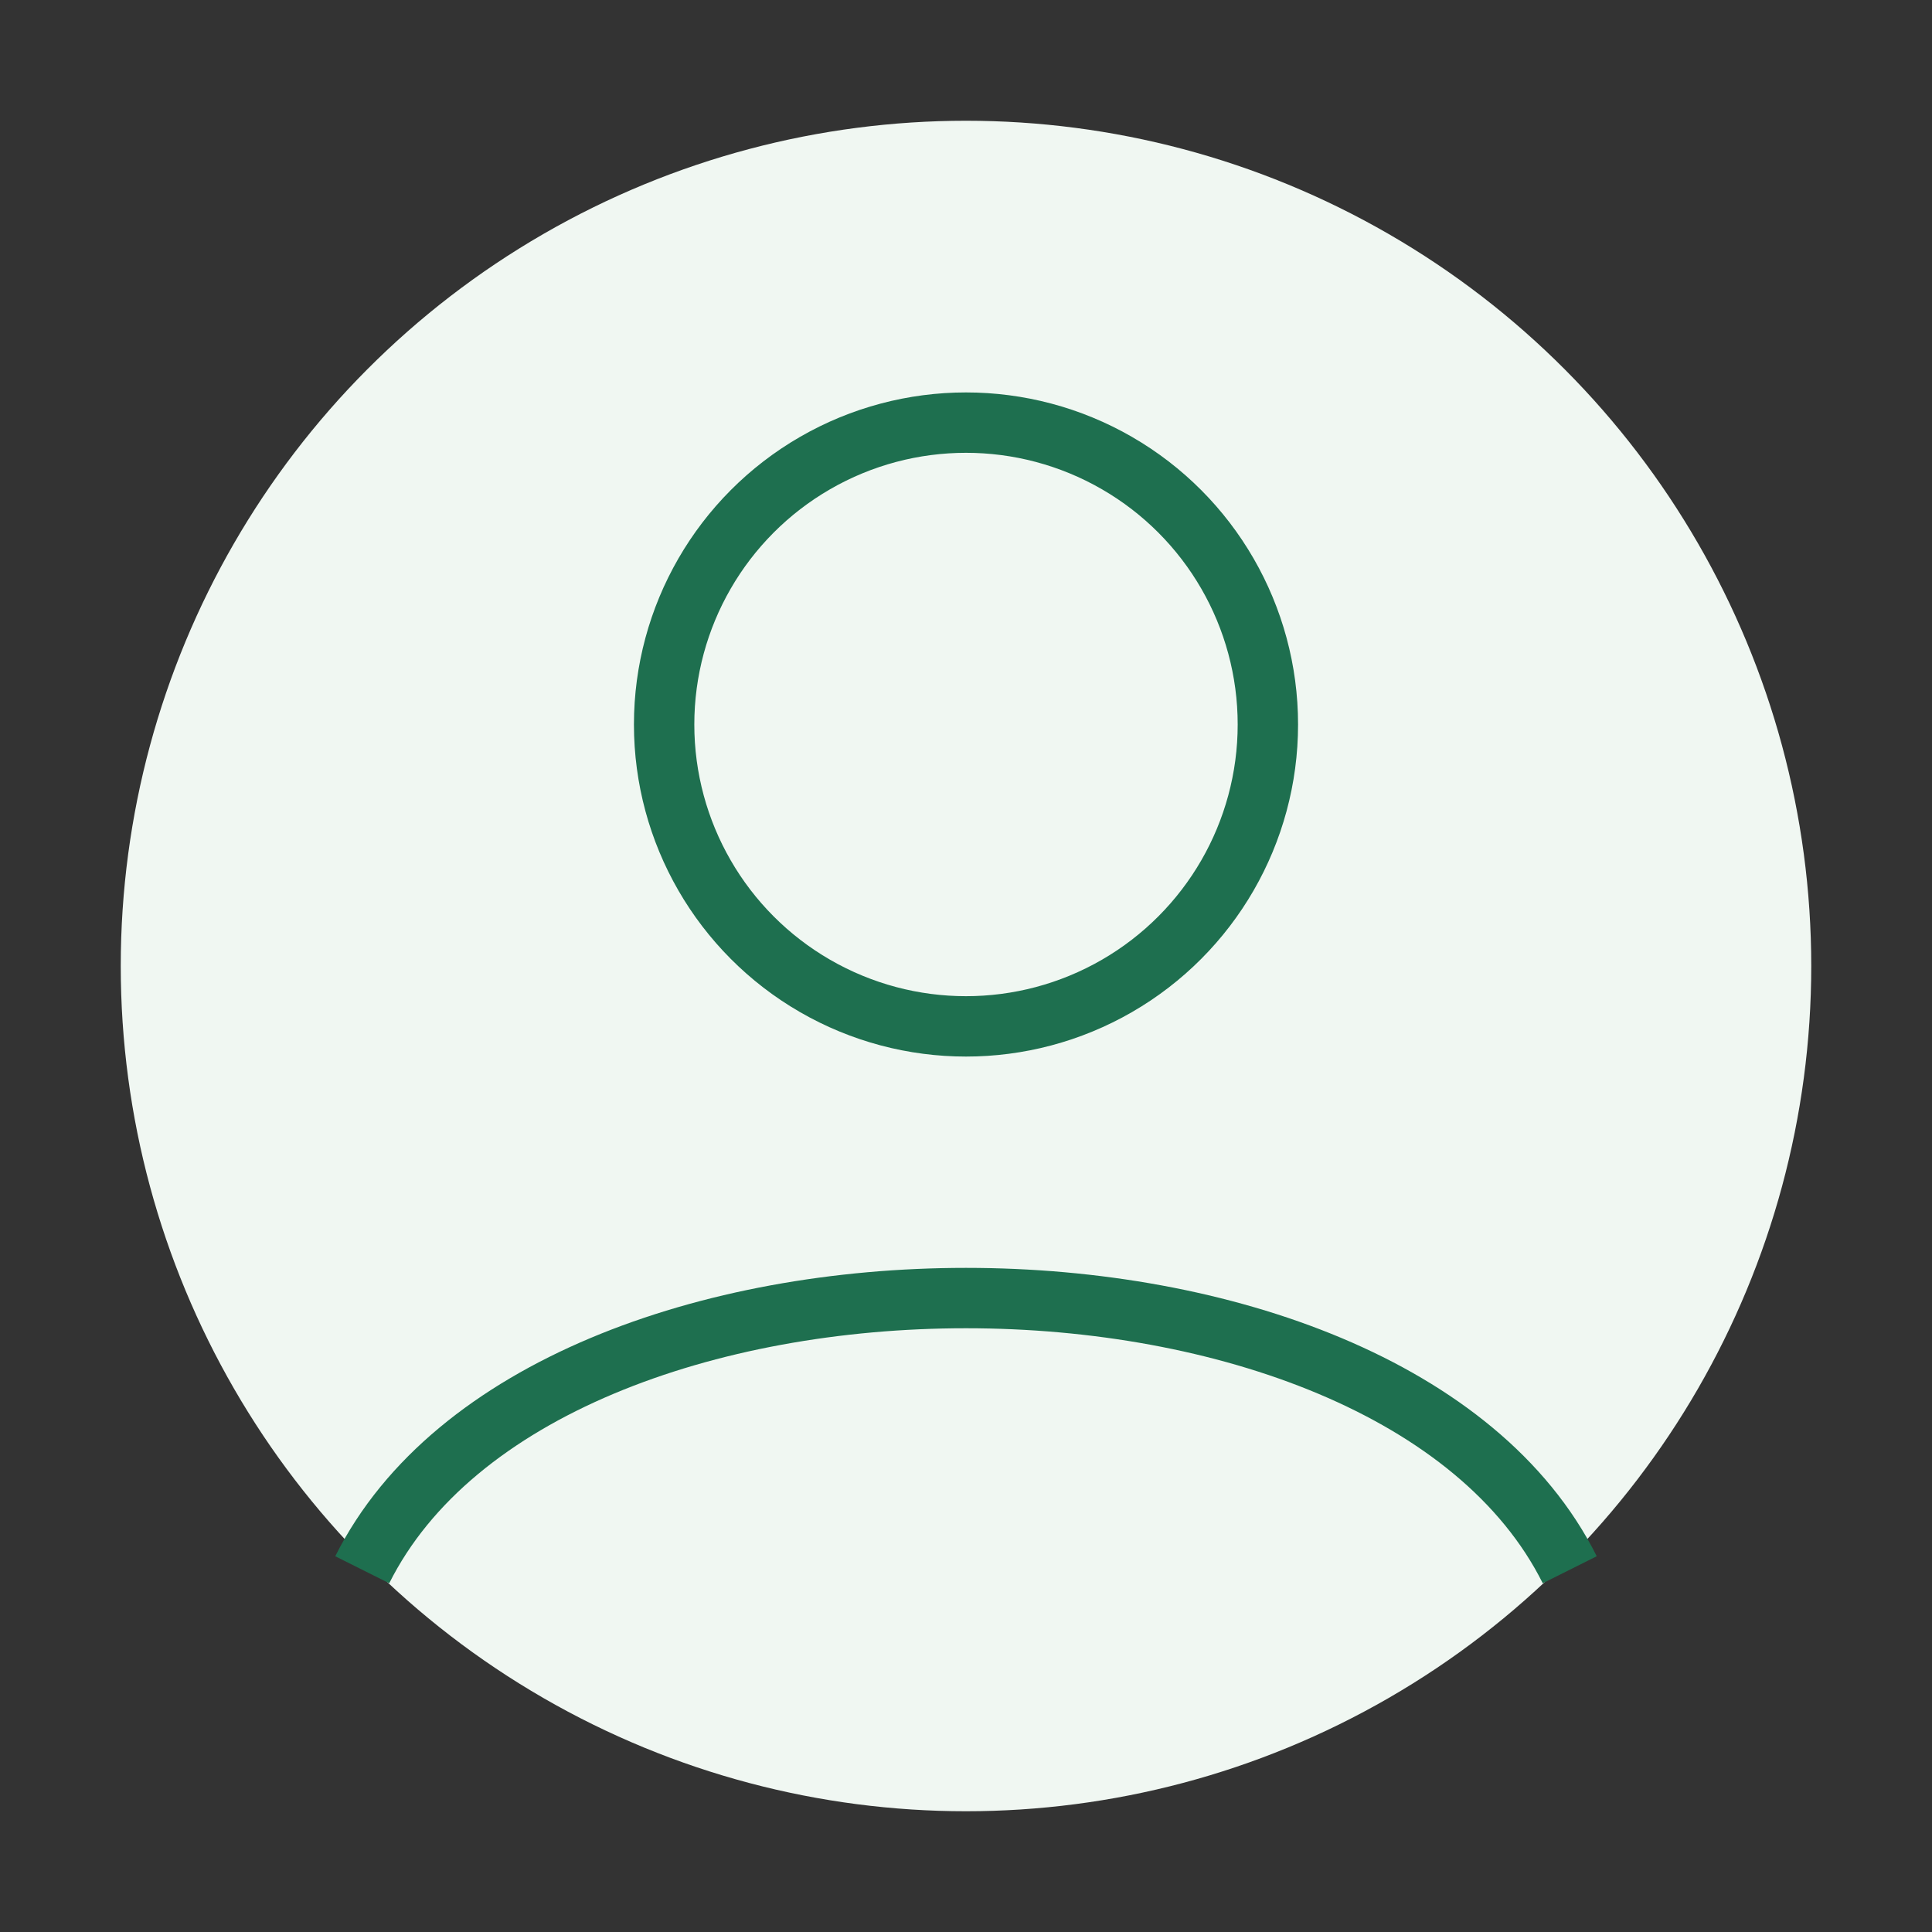
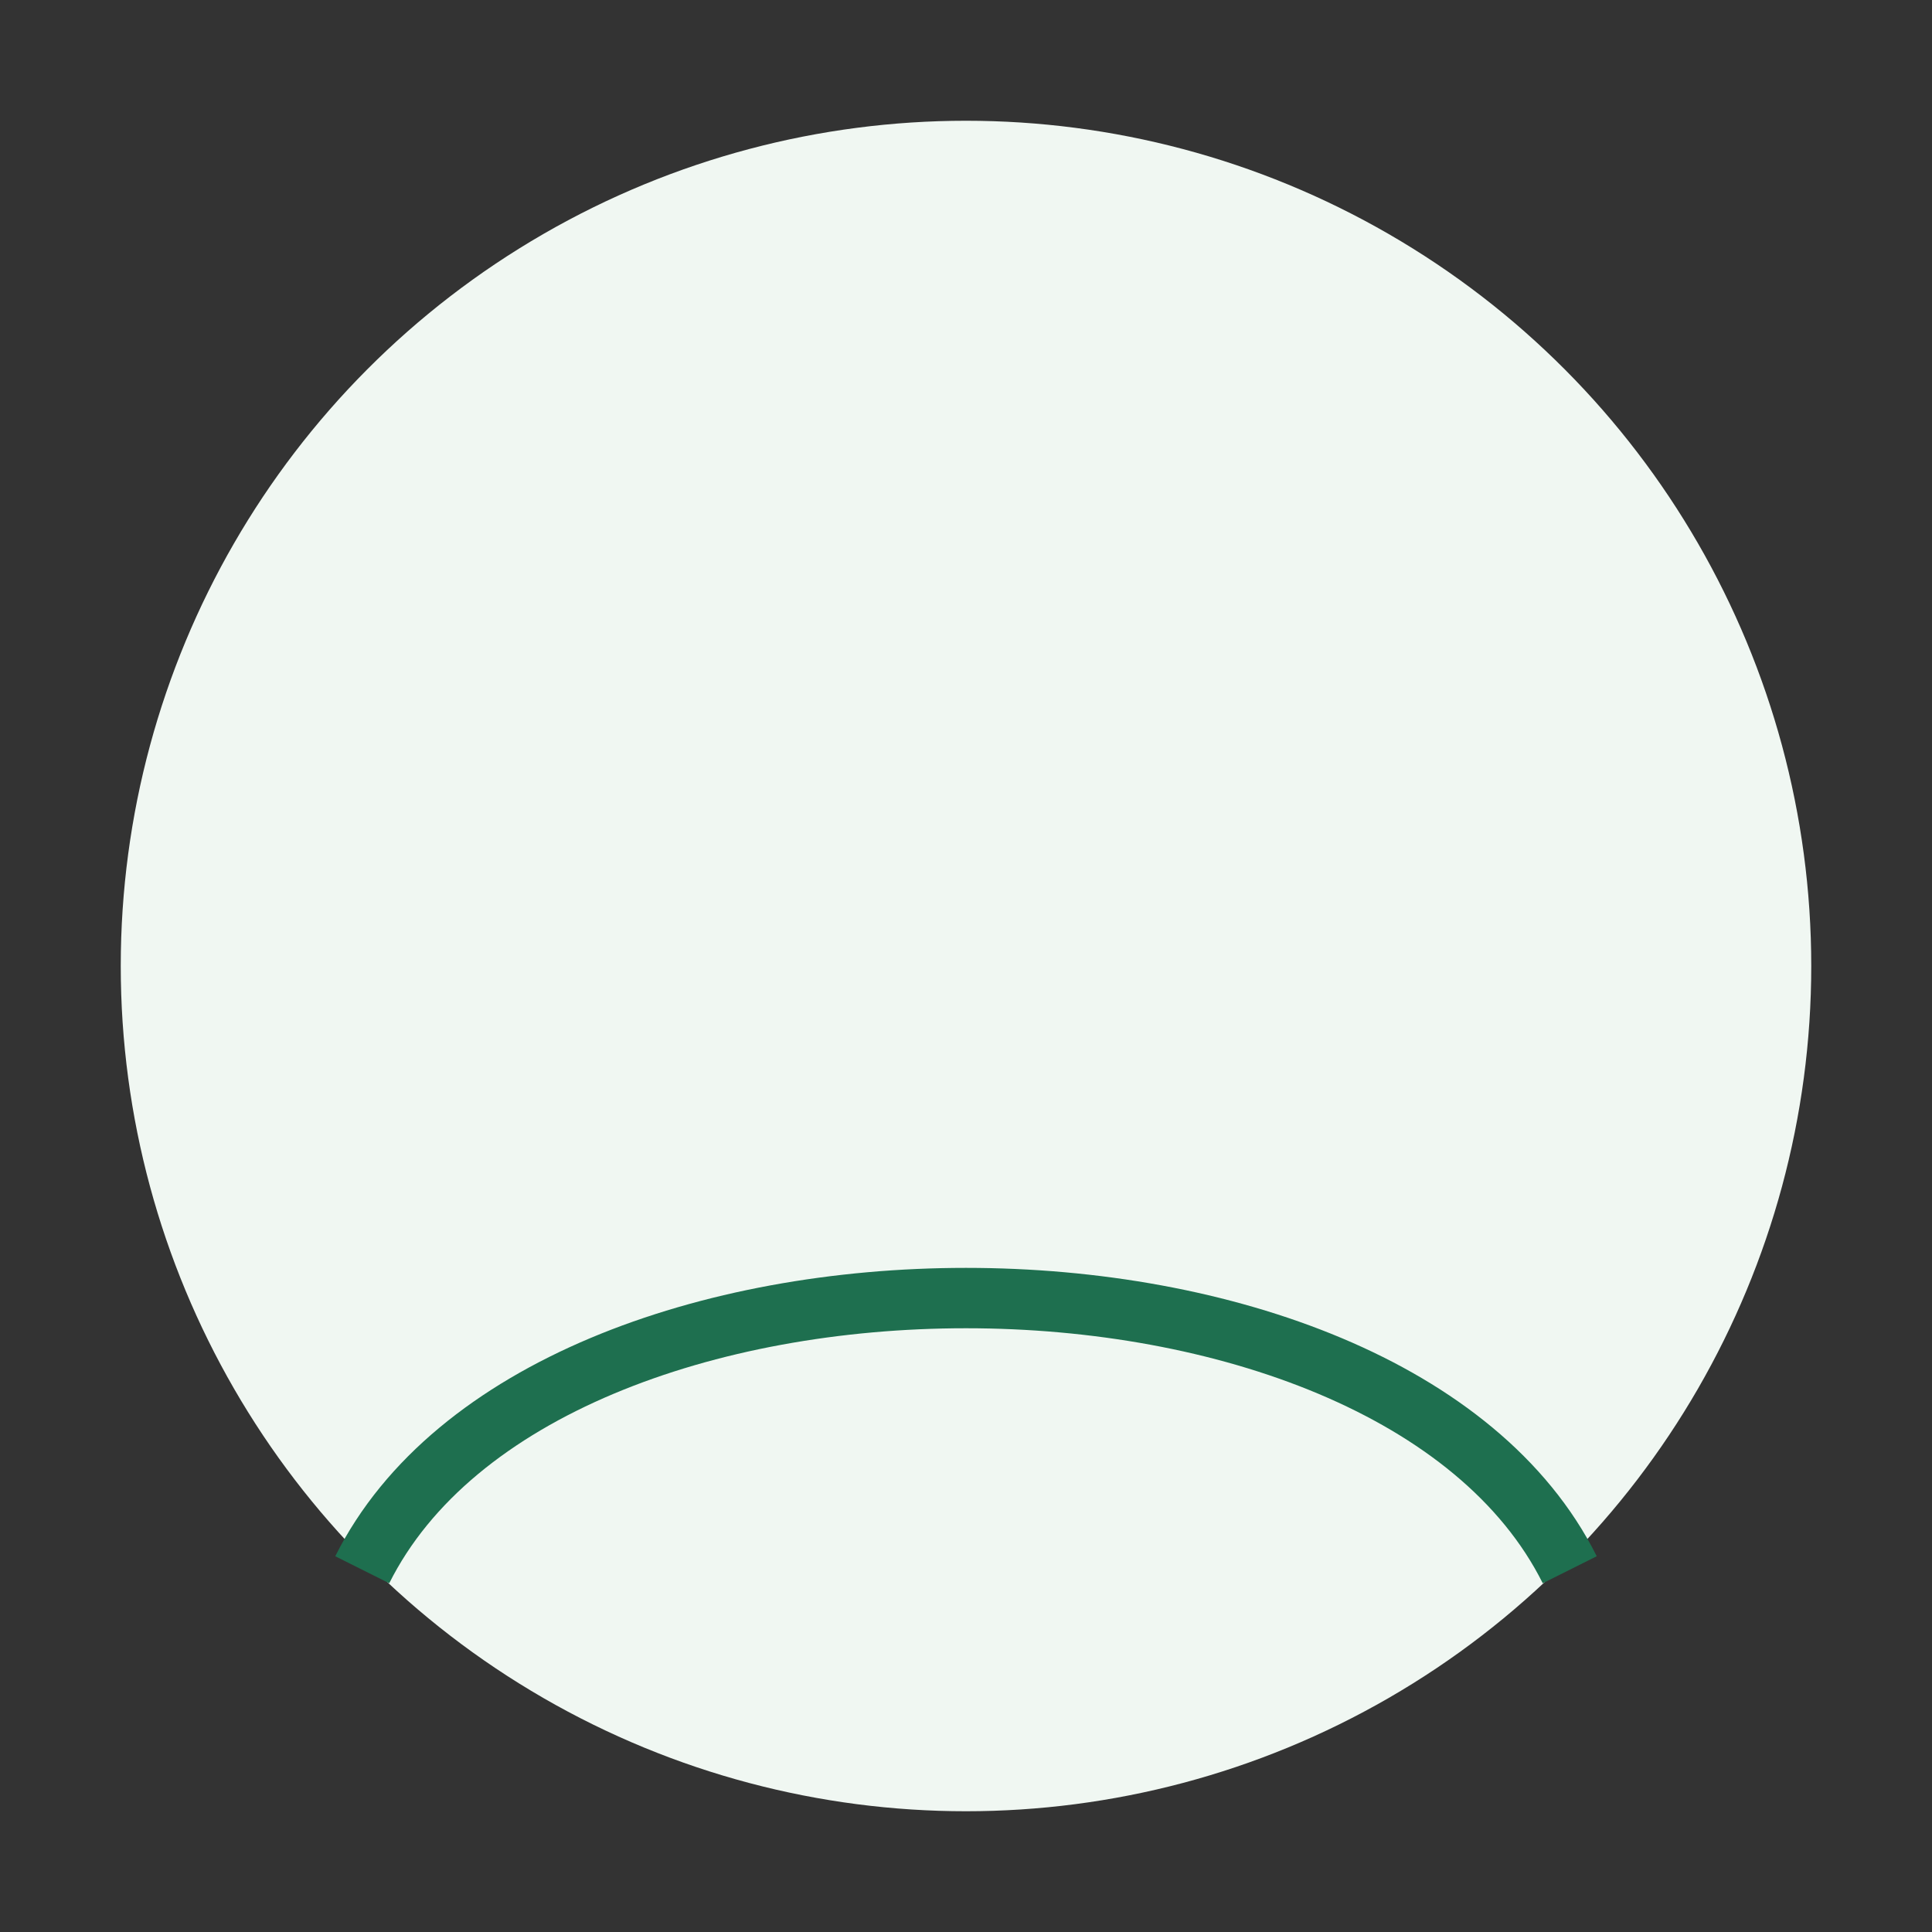
<svg xmlns="http://www.w3.org/2000/svg" width="32" height="32" viewBox="0 0 32 32">
  <rect x="0" y="0" width="32" height="32" fill="#333333" stroke="none" />
  <circle cx="16" cy="16" r="14" fill="#F0F7F2" />
-   <circle cx="16" cy="12" r="5" fill="none" stroke="#1E6F4F" />
  <path fill="none" stroke="#1E6F4F" d="M6 26c3-6 17-6 20 0" />
</svg>